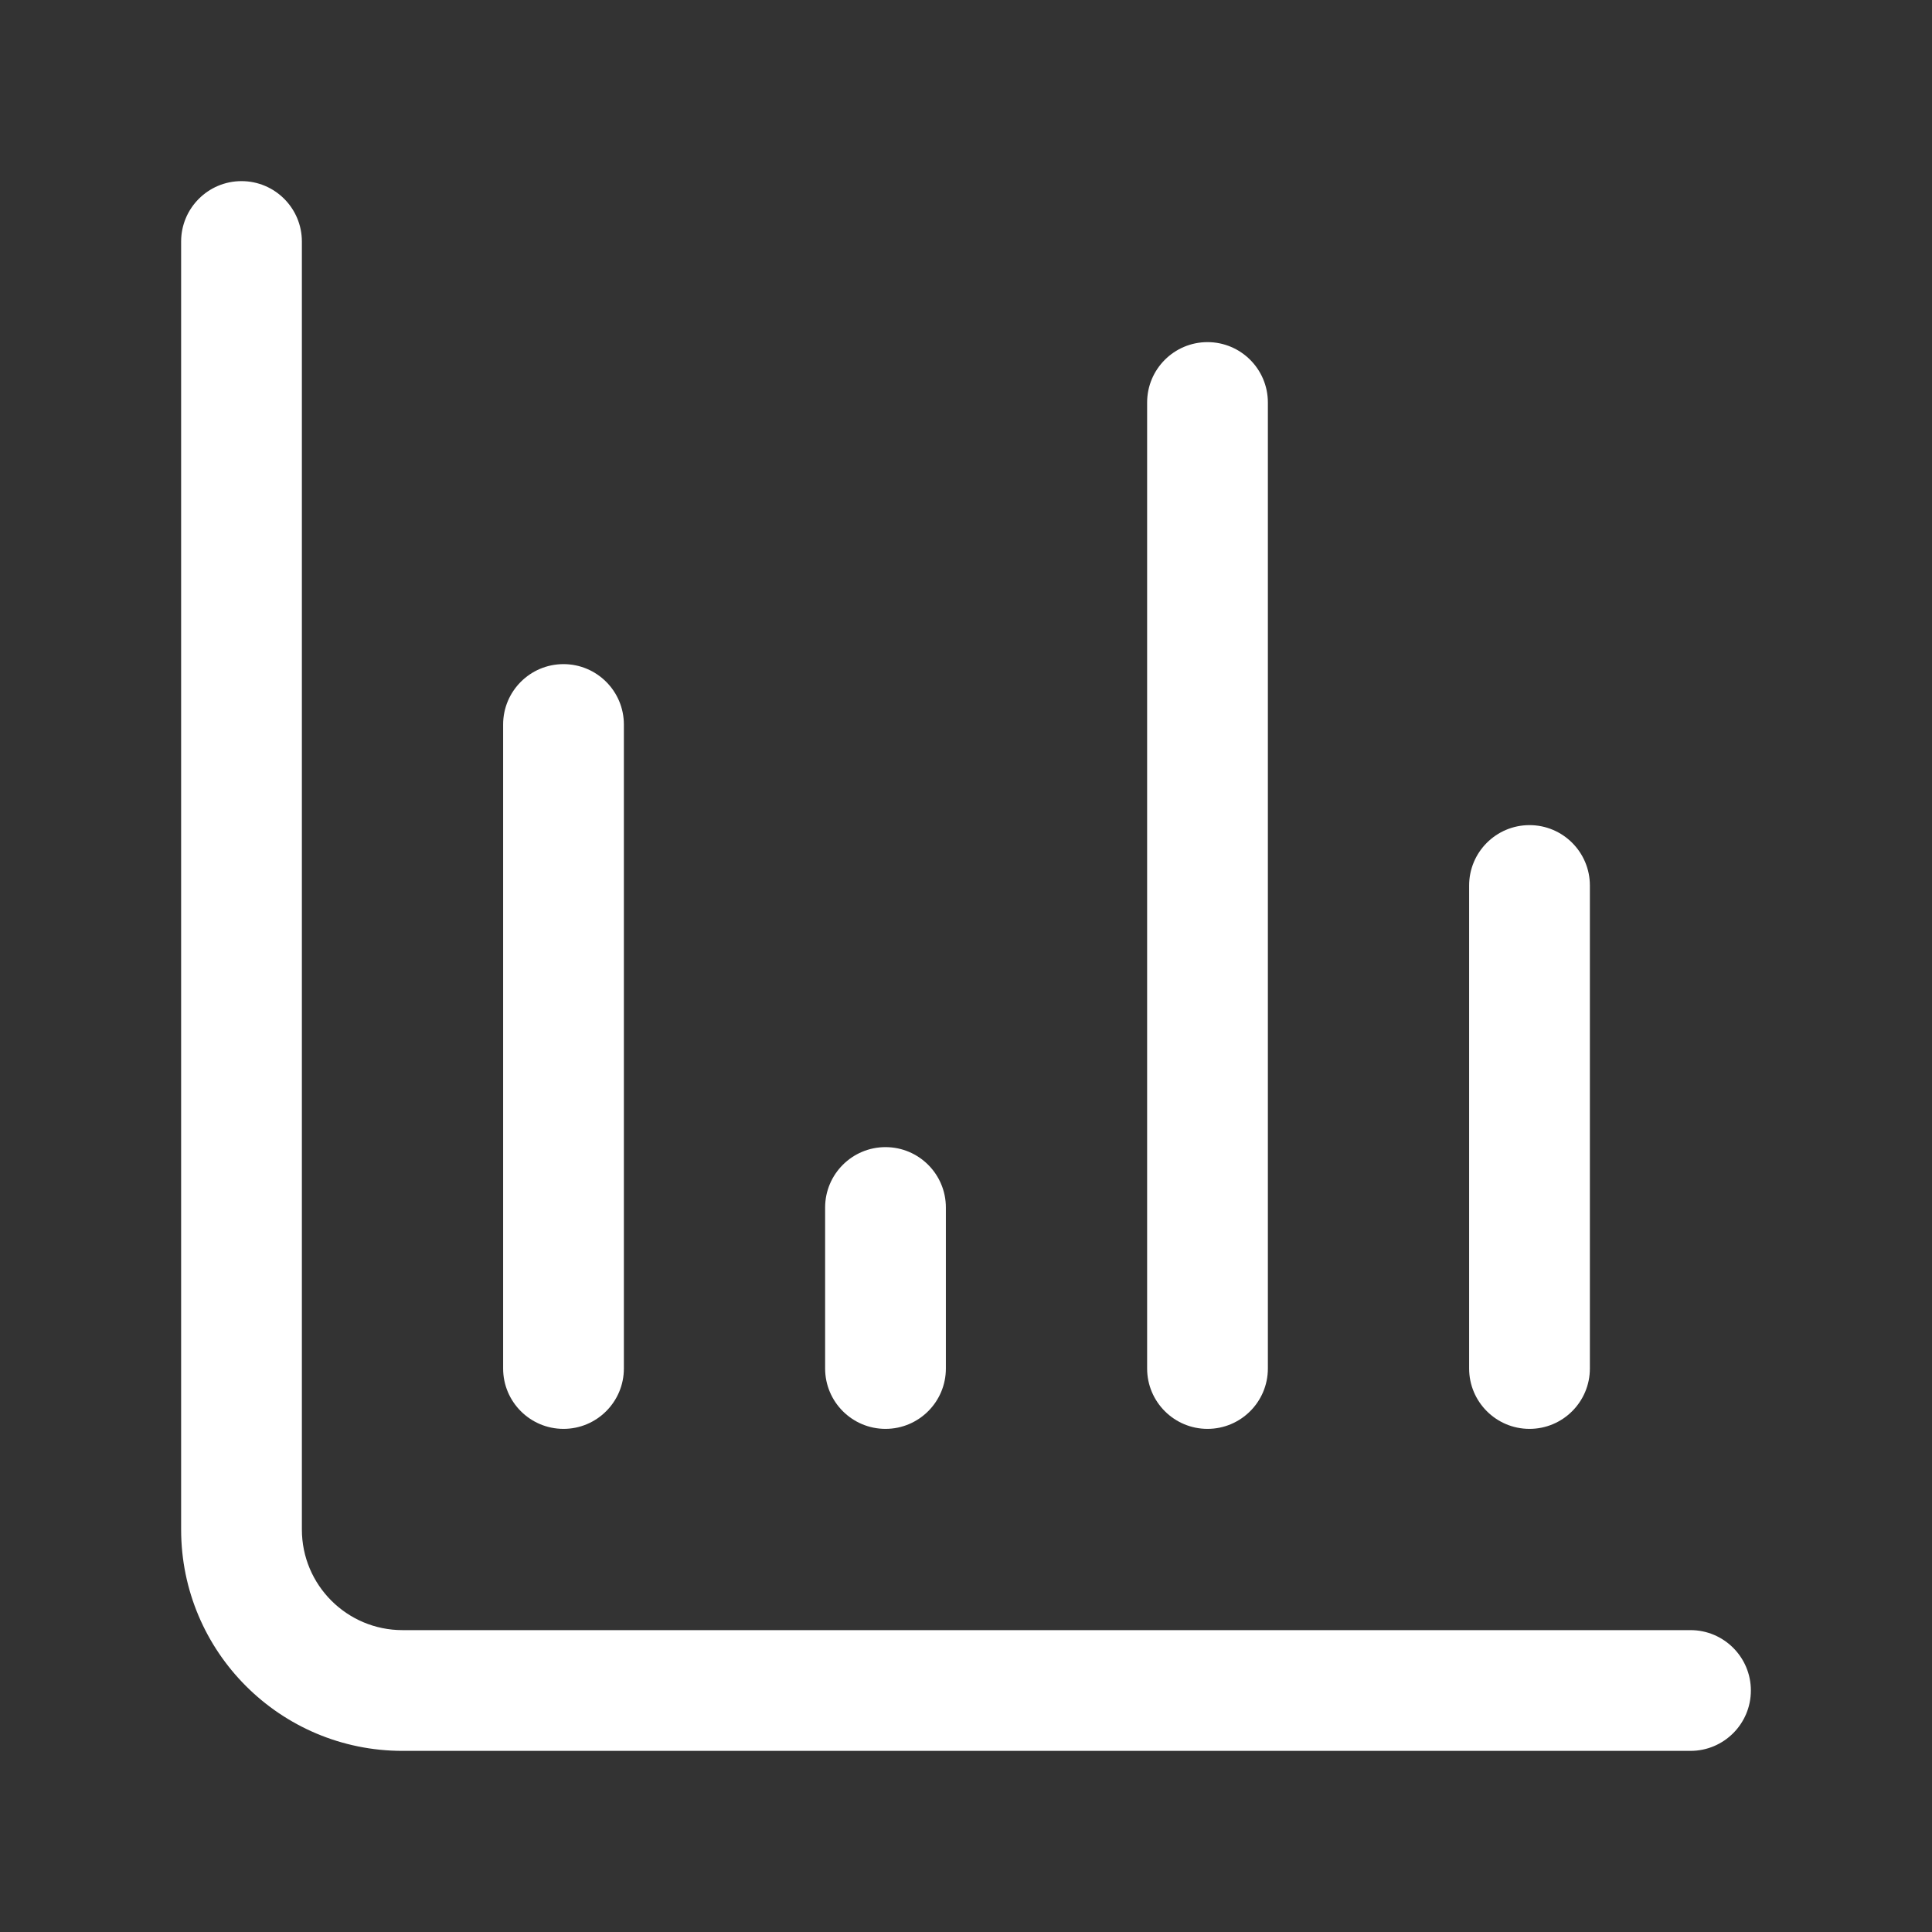
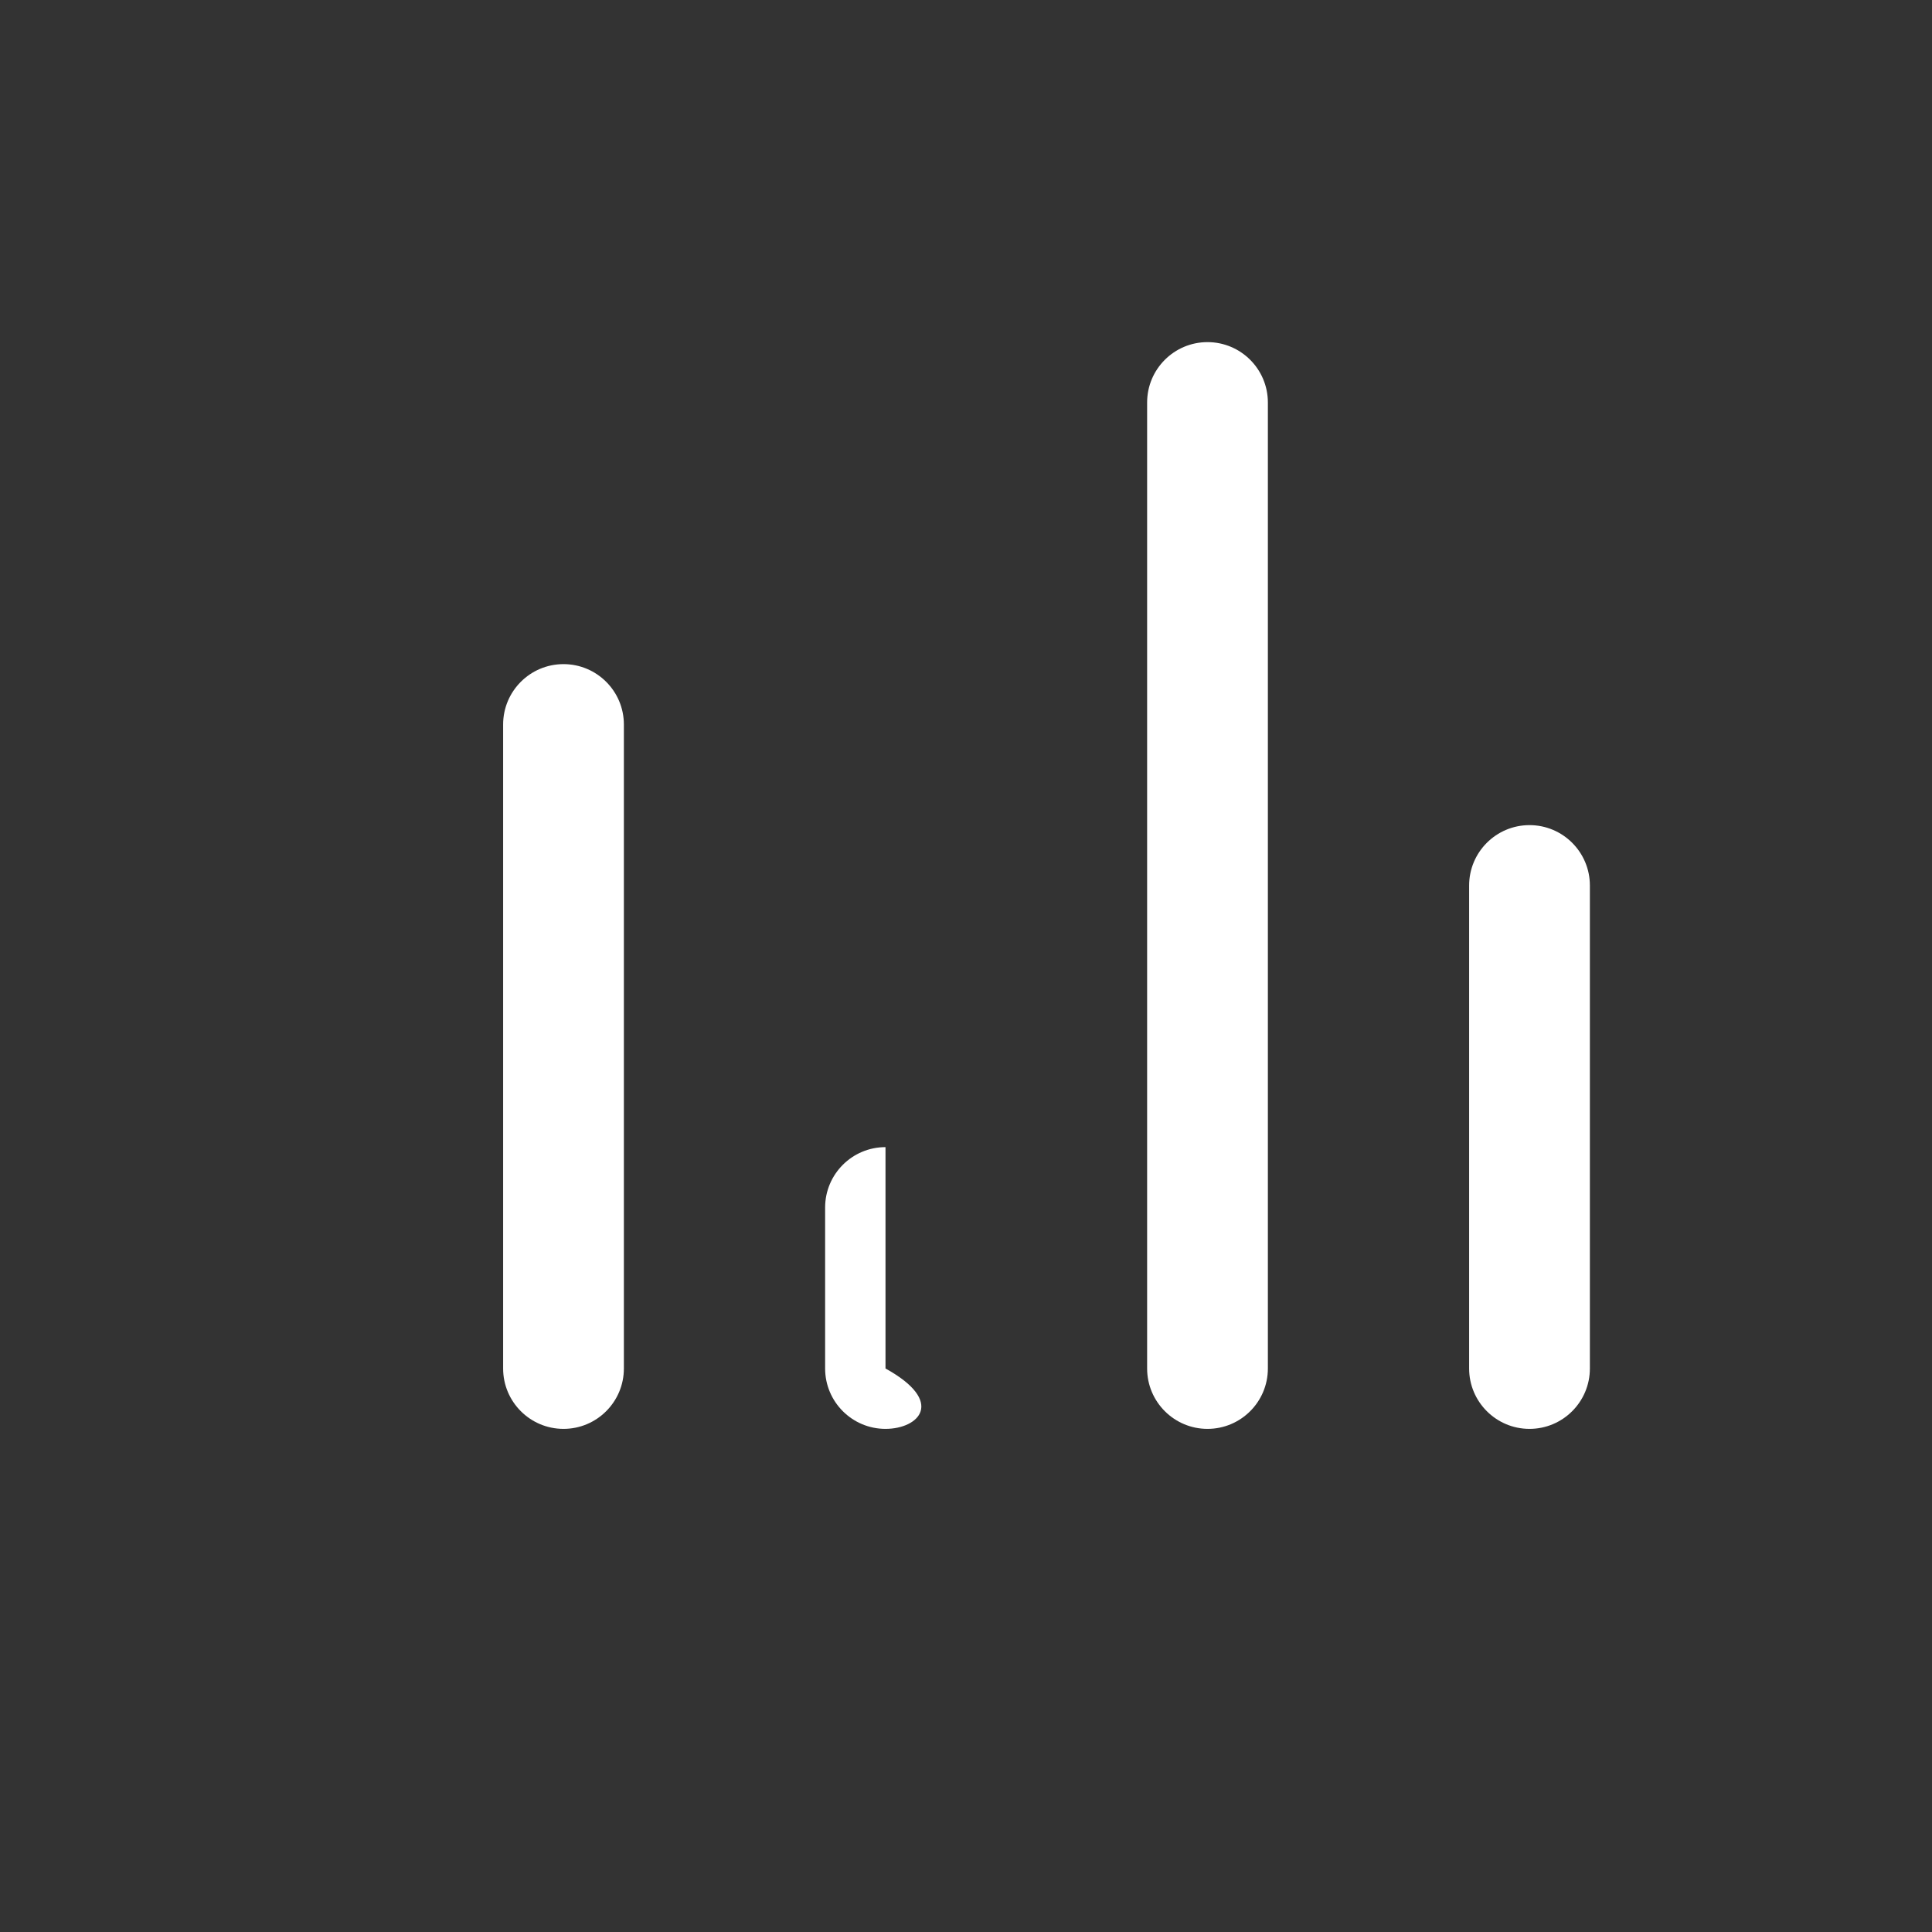
<svg xmlns="http://www.w3.org/2000/svg" width="24" height="24" viewBox="0 0 24 24" fill="none">
  <rect x="0" y="0" width="24" height="24" fill="#333333" stroke="none" />
-   <path fill-rule="evenodd" clip-rule="evenodd" d="M3 2.25C3.414 2.25 3.75 2.586 3.75 3V19C3.75 19.69 4.31 20.25 5 20.25H21C21.414 20.25 21.75 20.586 21.75 21C21.75 21.414 21.414 21.75 21 21.75H5C3.481 21.75 2.25 20.519 2.25 19V3C2.25 2.586 2.586 2.25 3 2.25Z" fill="white" />
  <path fill-rule="evenodd" clip-rule="evenodd" d="M7 8.25C7.414 8.25 7.75 8.586 7.75 9V17C7.75 17.414 7.414 17.75 7 17.75C6.586 17.75 6.25 17.414 6.25 17V9C6.25 8.586 6.586 8.25 7 8.25Z" fill="white" />
-   <path fill-rule="evenodd" clip-rule="evenodd" d="M11 14.25C11.414 14.25 11.75 14.586 11.75 15V17C11.75 17.414 11.414 17.75 11 17.75C10.586 17.75 10.25 17.414 10.25 17V15C10.25 14.586 10.586 14.25 11 14.25Z" fill="white" />
+   <path fill-rule="evenodd" clip-rule="evenodd" d="M11 14.25V17C11.75 17.414 11.414 17.75 11 17.75C10.586 17.75 10.25 17.414 10.25 17V15C10.25 14.586 10.586 14.25 11 14.25Z" fill="white" />
  <path fill-rule="evenodd" clip-rule="evenodd" d="M15 4.25C15.414 4.25 15.75 4.586 15.75 5V17C15.75 17.414 15.414 17.75 15 17.75C14.586 17.75 14.25 17.414 14.25 17V5C14.25 4.586 14.586 4.25 15 4.25Z" fill="white" />
  <path fill-rule="evenodd" clip-rule="evenodd" d="M19 10.25C19.414 10.25 19.75 10.586 19.75 11V17C19.75 17.414 19.414 17.75 19 17.75C18.586 17.75 18.25 17.414 18.25 17V11C18.25 10.586 18.586 10.25 19 10.25Z" fill="white" />
</svg>